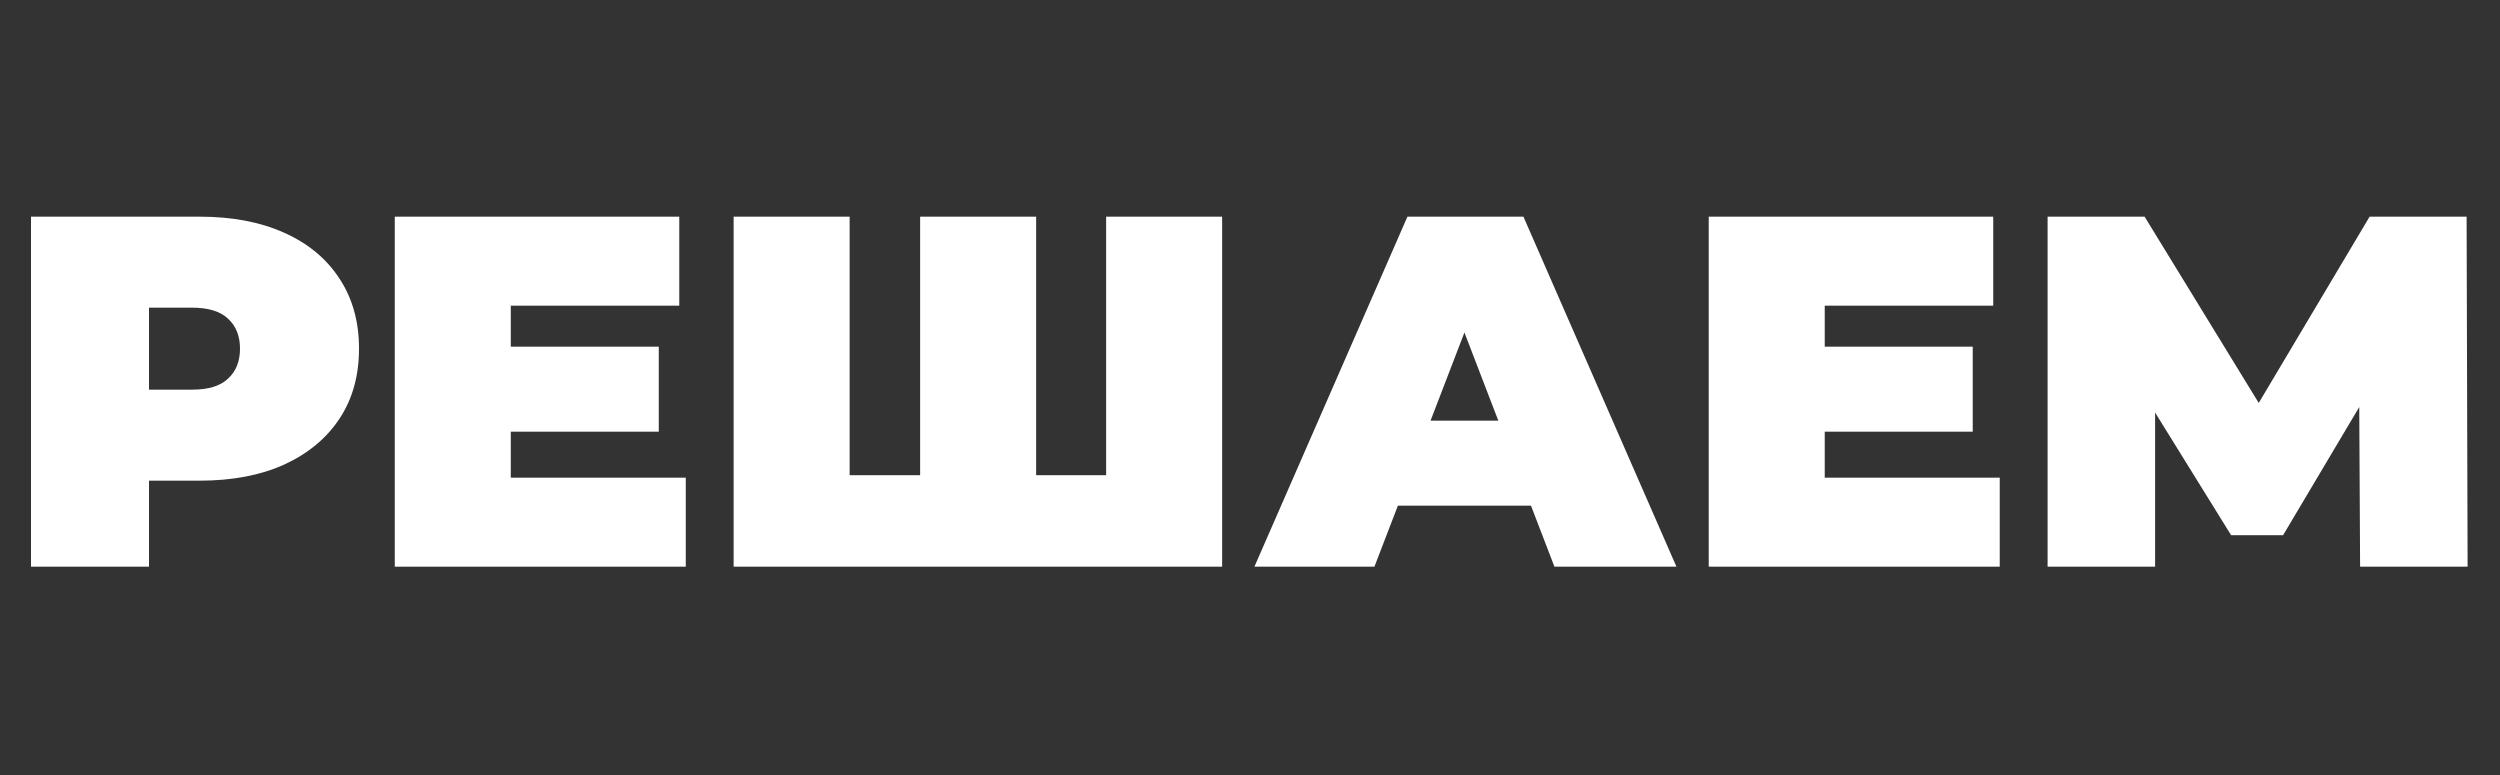
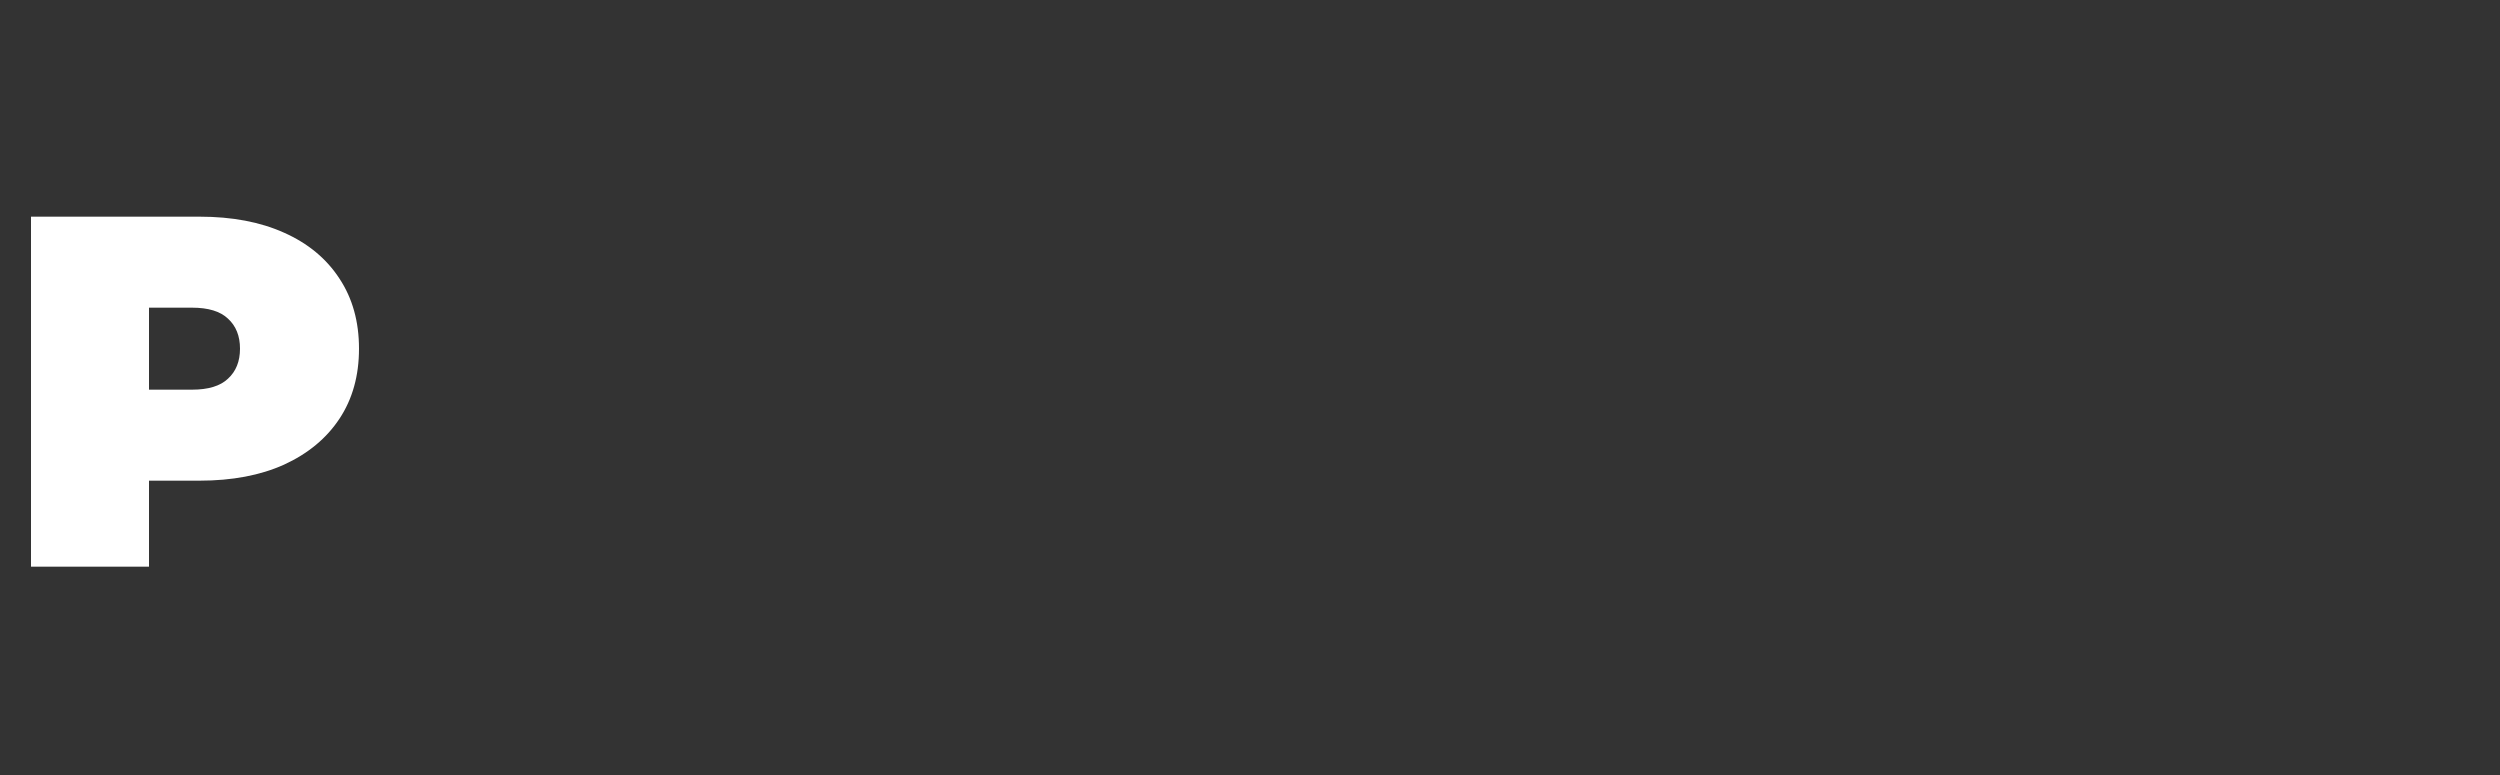
<svg xmlns="http://www.w3.org/2000/svg" width="600" height="186" viewBox="0 0 600 186" fill="none">
  <rect x="0" y="0" width="600" height="186" fill="#333333" stroke="none" />
  <path d="M7.44 136V52H47.88C55.72 52 62.48 53.28 68.16 55.84C73.92 58.4 78.36 62.08 81.48 66.88C84.6 71.6 86.16 77.2 86.16 83.68C86.16 90.16 84.6 95.76 81.48 100.48C78.36 105.2 73.92 108.88 68.16 111.52C62.48 114.08 55.72 115.36 47.88 115.36H23.16L35.76 103.24V136H7.44ZM35.76 106.36L23.16 93.52H46.08C50 93.52 52.88 92.64 54.72 90.88C56.64 89.12 57.6 86.72 57.6 83.68C57.6 80.64 56.64 78.24 54.72 76.48C52.88 74.72 50 73.84 46.08 73.84H23.16L35.76 61V106.36Z" fill="white" />
-   <path d="M120.665 83.2H158.105V103.6H120.665V83.2ZM122.585 114.64H164.585V136H94.745V52H163.025V73.36H122.585V114.64Z" fill="white" />
-   <path d="M226.953 114.04L220.833 120.16V52H248.673V120.16L242.433 114.04H271.713L265.473 120.16V52H293.313V136H176.073V52H203.913V120.16L197.793 114.04H226.953Z" fill="white" />
-   <path d="M301.063 136L337.783 52H365.623L402.343 136H373.063L345.943 65.44H356.983L329.863 136H301.063ZM322.903 121.36L330.103 100.96H368.743L375.943 121.36H322.903Z" fill="white" />
-   <path d="M436.016 83.2H473.456V103.6H436.016V83.2ZM437.936 114.64H479.936V136H410.096V52H478.376V73.36H437.936V114.64Z" fill="white" />
-   <path d="M491.424 136V52H514.704L548.304 106.84H536.064L568.704 52H591.984L592.224 136H566.424L566.184 90.88H570.264L547.944 128.44H535.464L512.184 90.88H517.224V136H491.424Z" fill="white" />
</svg>